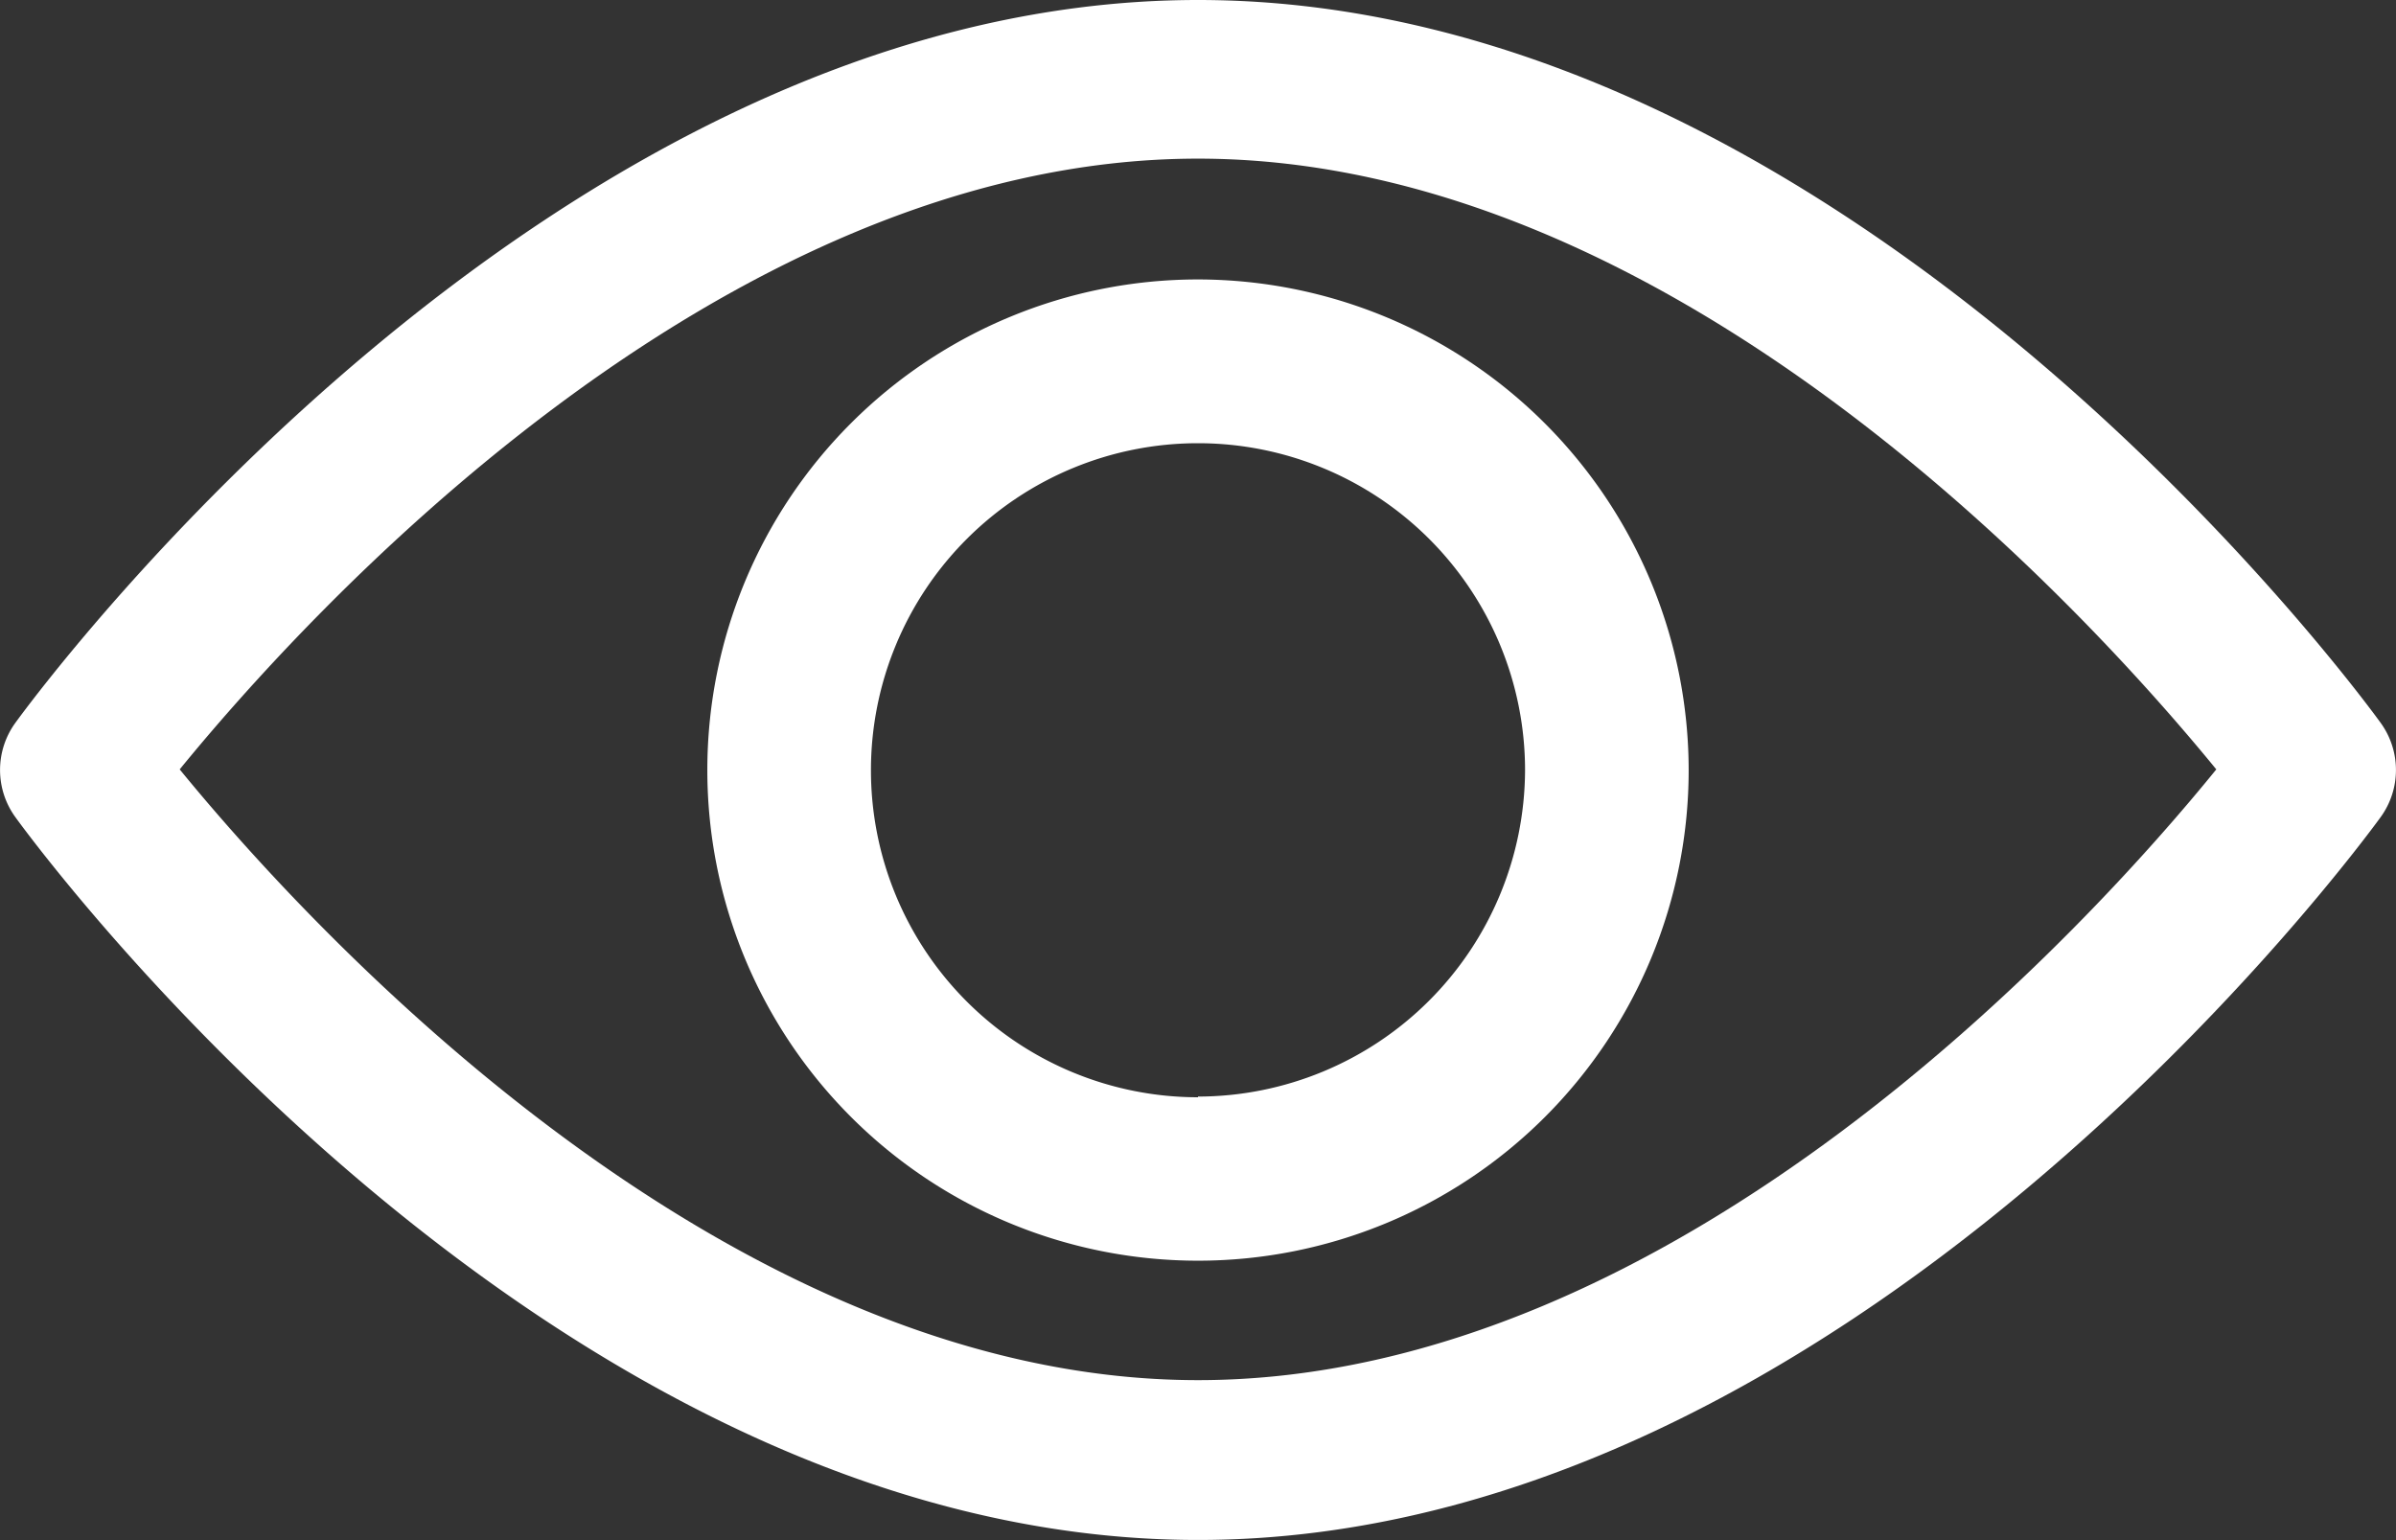
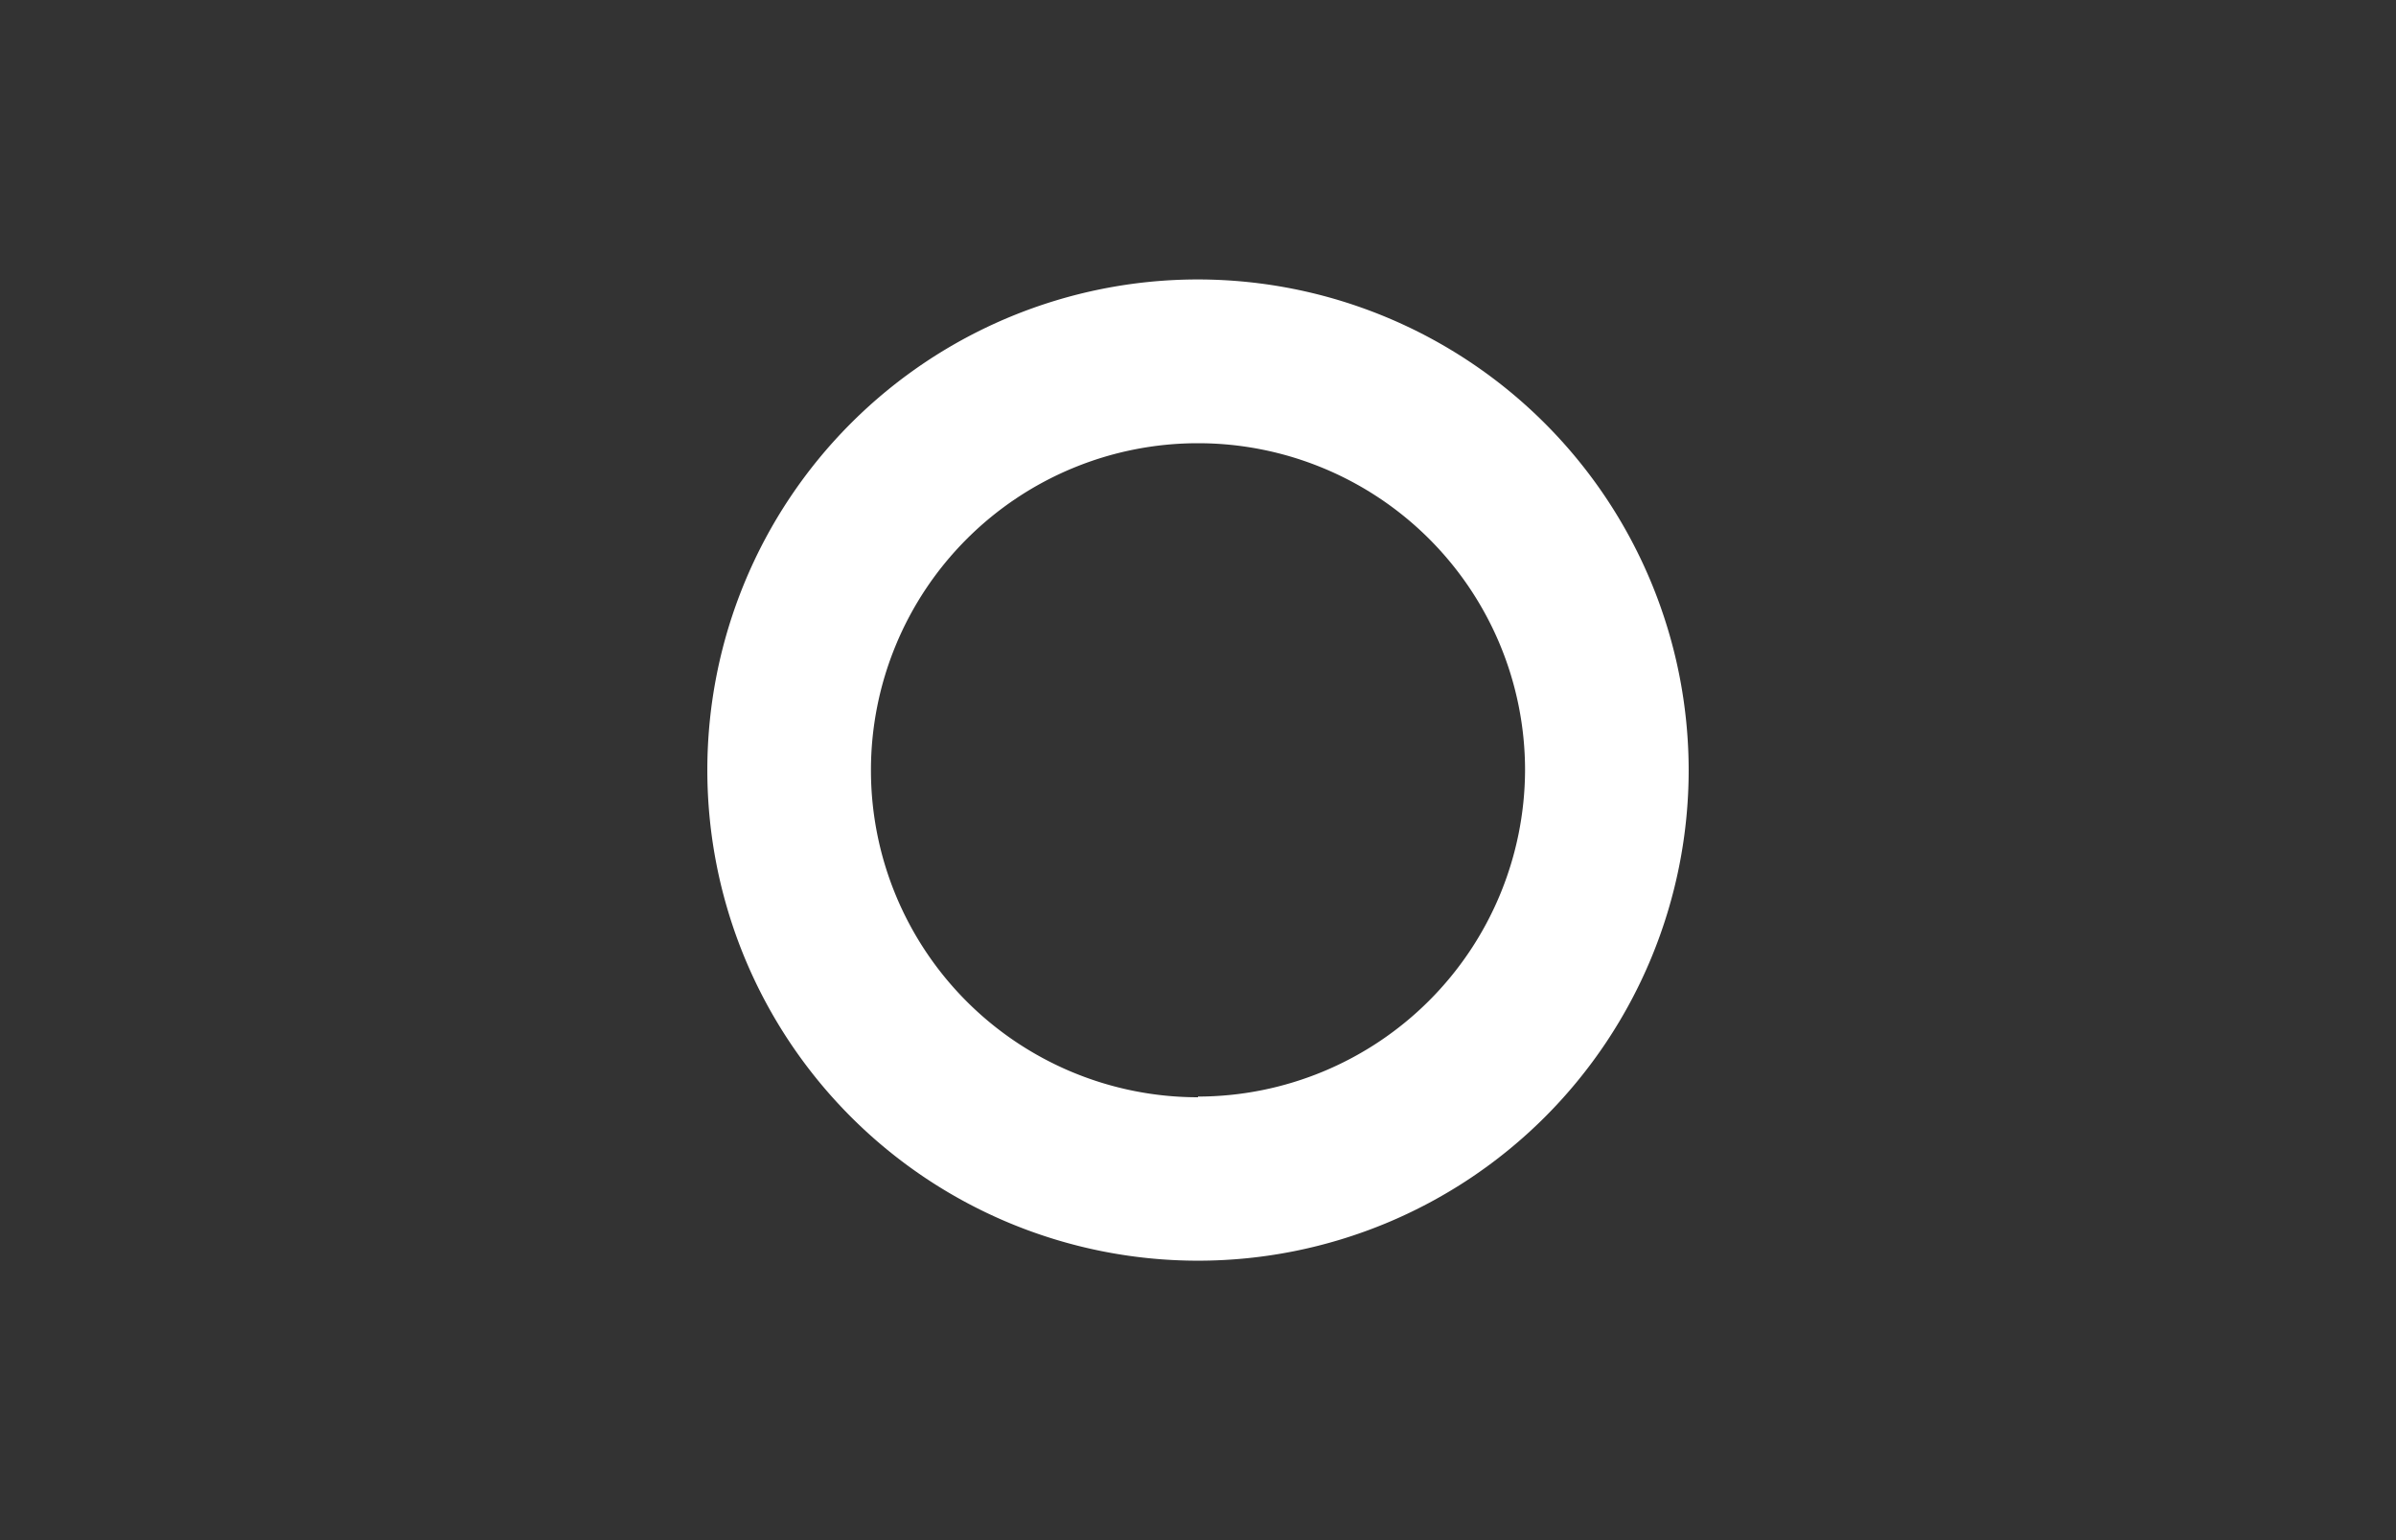
<svg xmlns="http://www.w3.org/2000/svg" id="view_1_" data-name="view (1)" width="14" height="9" viewBox="0 0 14 9">
  <rect x="0" y="0" width="14" height="9" fill="#333333" stroke="none" />
  <g id="Group_13" data-name="Group 13" transform="translate(0 0)">
    <g id="Group_12" data-name="Group 12" transform="translate(0)">
-       <path id="Path_34" data-name="Path 34" d="M13.911,97.06c-.125-.173-3.105-4.225-6.911-4.225S.214,96.888.089,97.06a.469.469,0,0,0,0,.549c.125.173,3.105,4.225,6.911,4.225s6.786-4.053,6.911-4.225A.469.469,0,0,0,13.911,97.06ZM7,100.9c-2.8,0-5.232-2.69-5.95-3.569.718-.88,3.141-3.569,5.95-3.569s5.231,2.689,5.95,3.569C12.233,98.215,9.809,100.9,7,100.9Z" transform="translate(0 -92.835)" fill="#fff" />
-     </g>
+       </g>
  </g>
  <g id="Group_15" data-name="Group 15" transform="translate(4.133 1.633)">
    <g id="Group_14" data-name="Group 14" transform="translate(0 0)">
      <path id="Path_35" data-name="Path 35" d="M157.589,154.725a2.867,2.867,0,1,0,2.867,2.867A2.87,2.87,0,0,0,157.589,154.725Zm0,4.779a1.911,1.911,0,1,1,1.911-1.911A1.914,1.914,0,0,1,157.589,159.5Z" transform="translate(-154.722 -154.725)" fill="#fff" />
    </g>
  </g>
</svg>